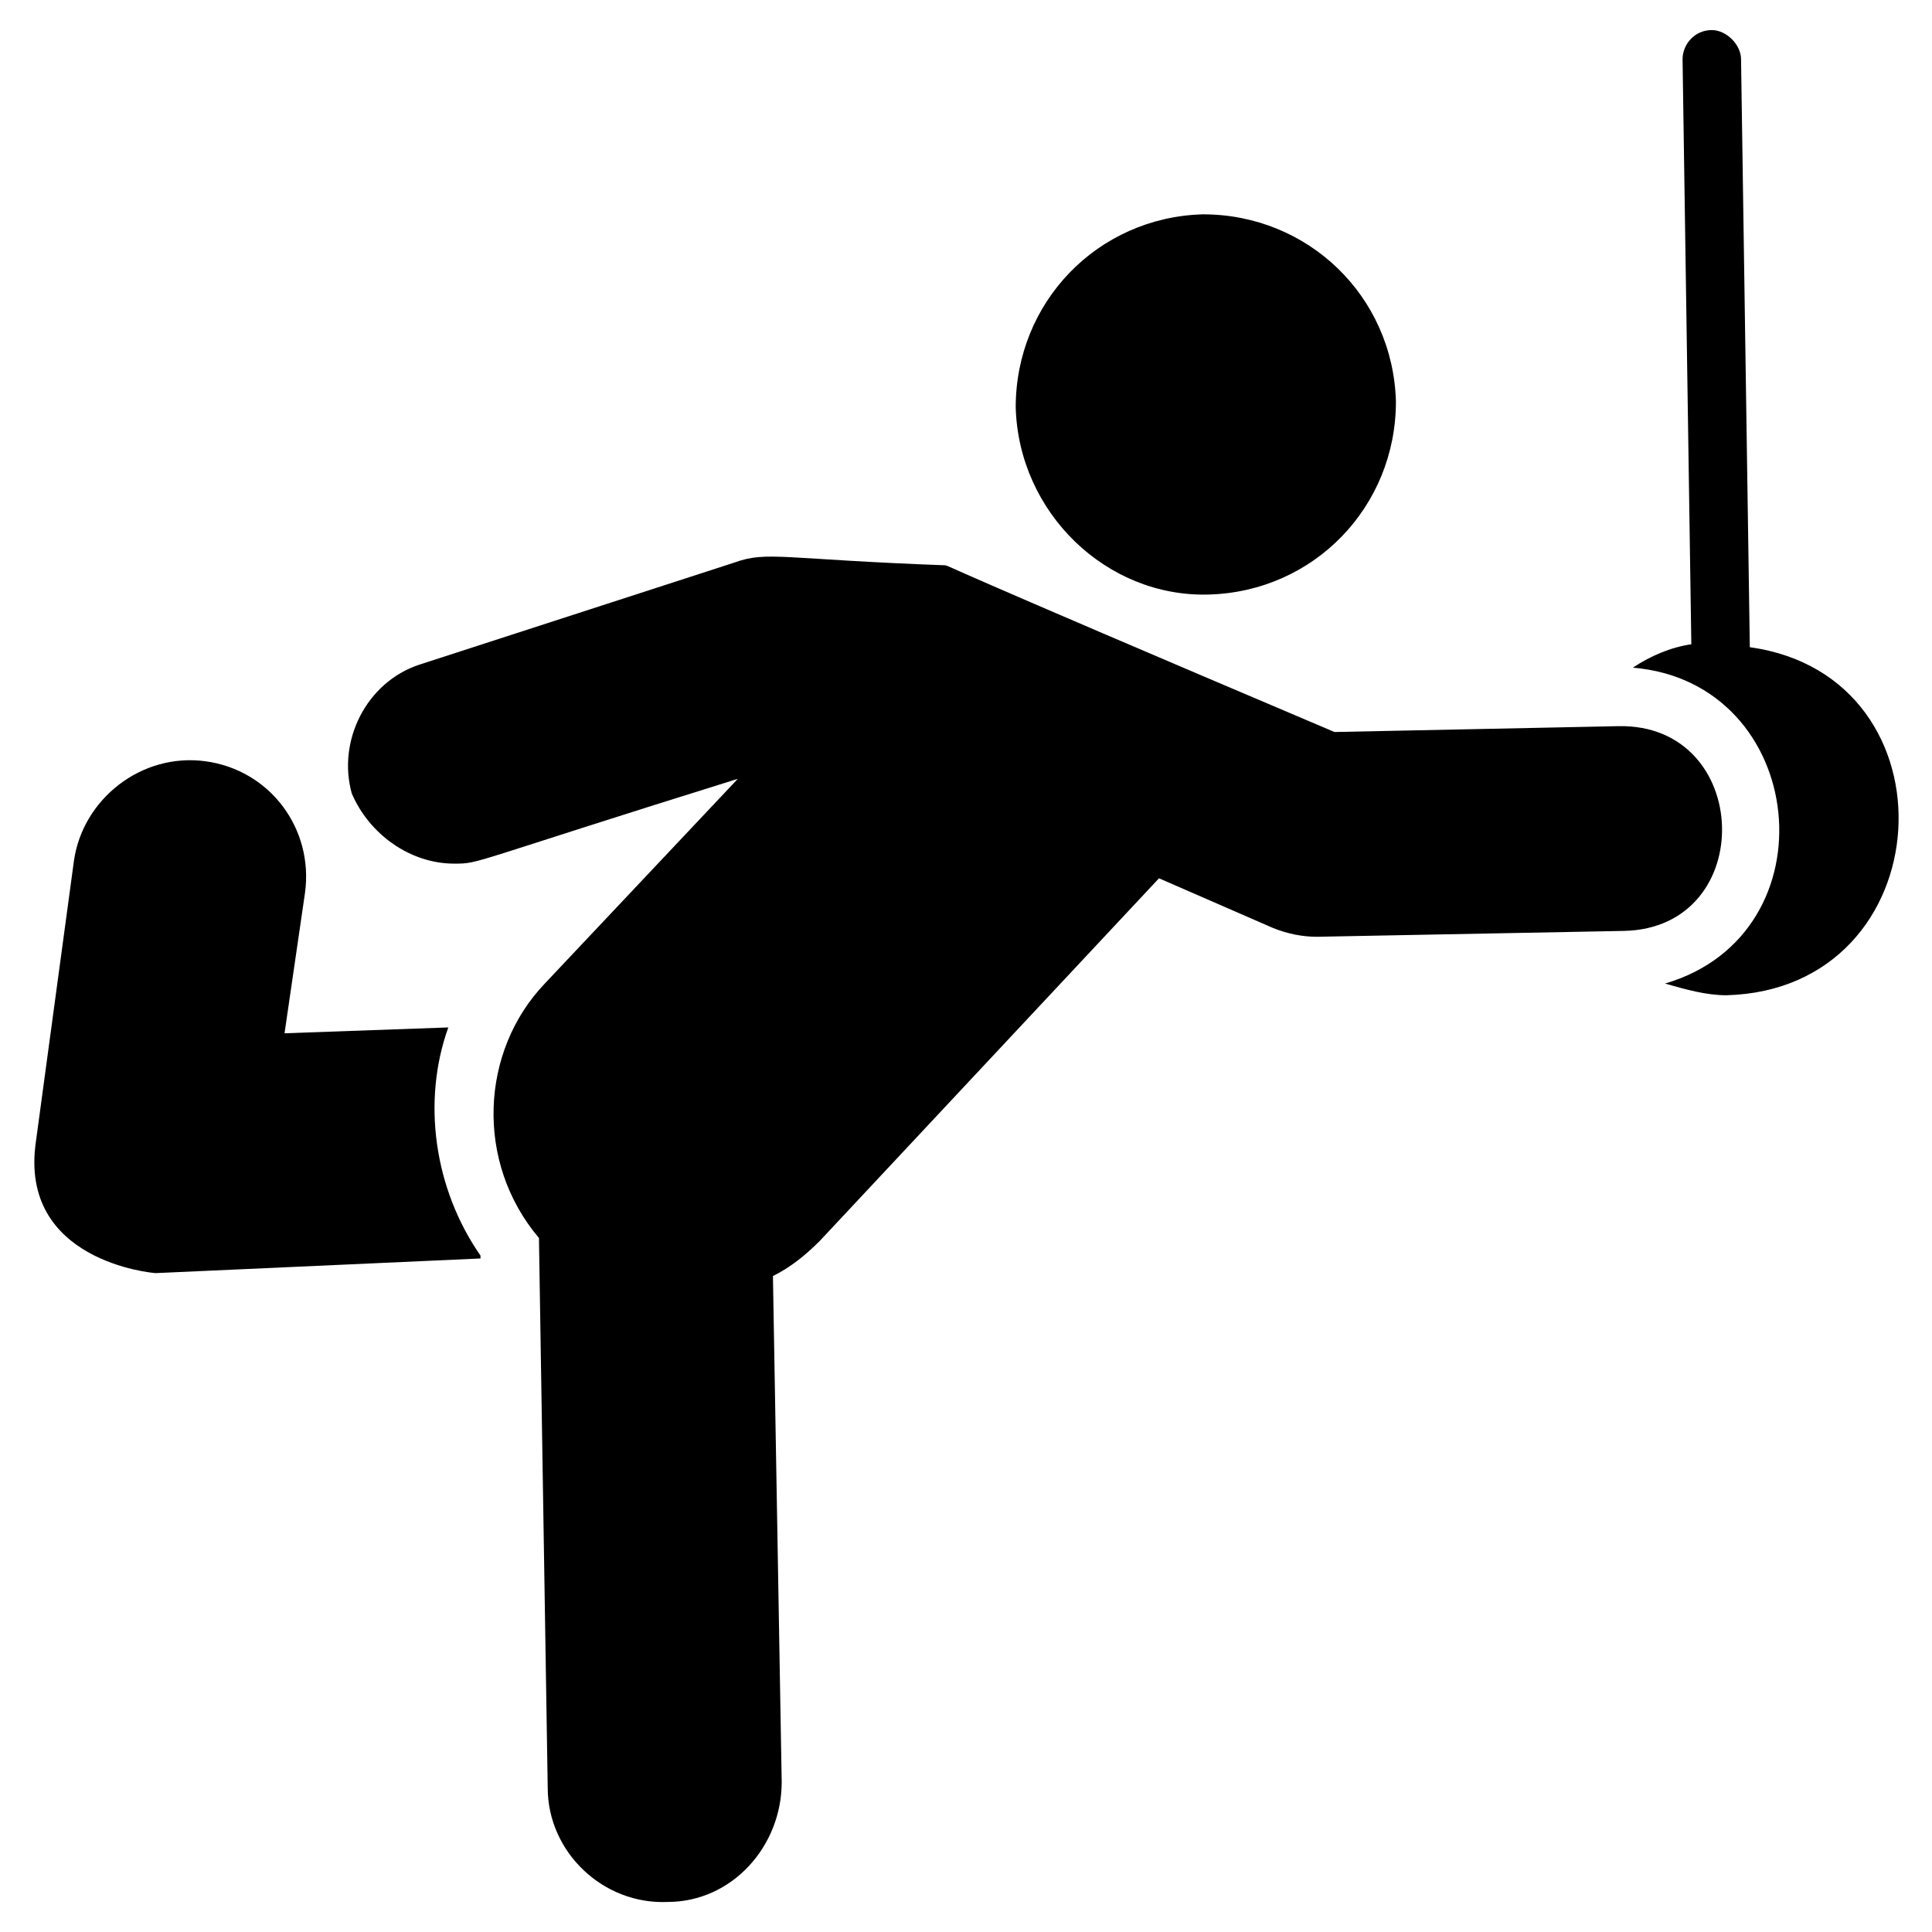
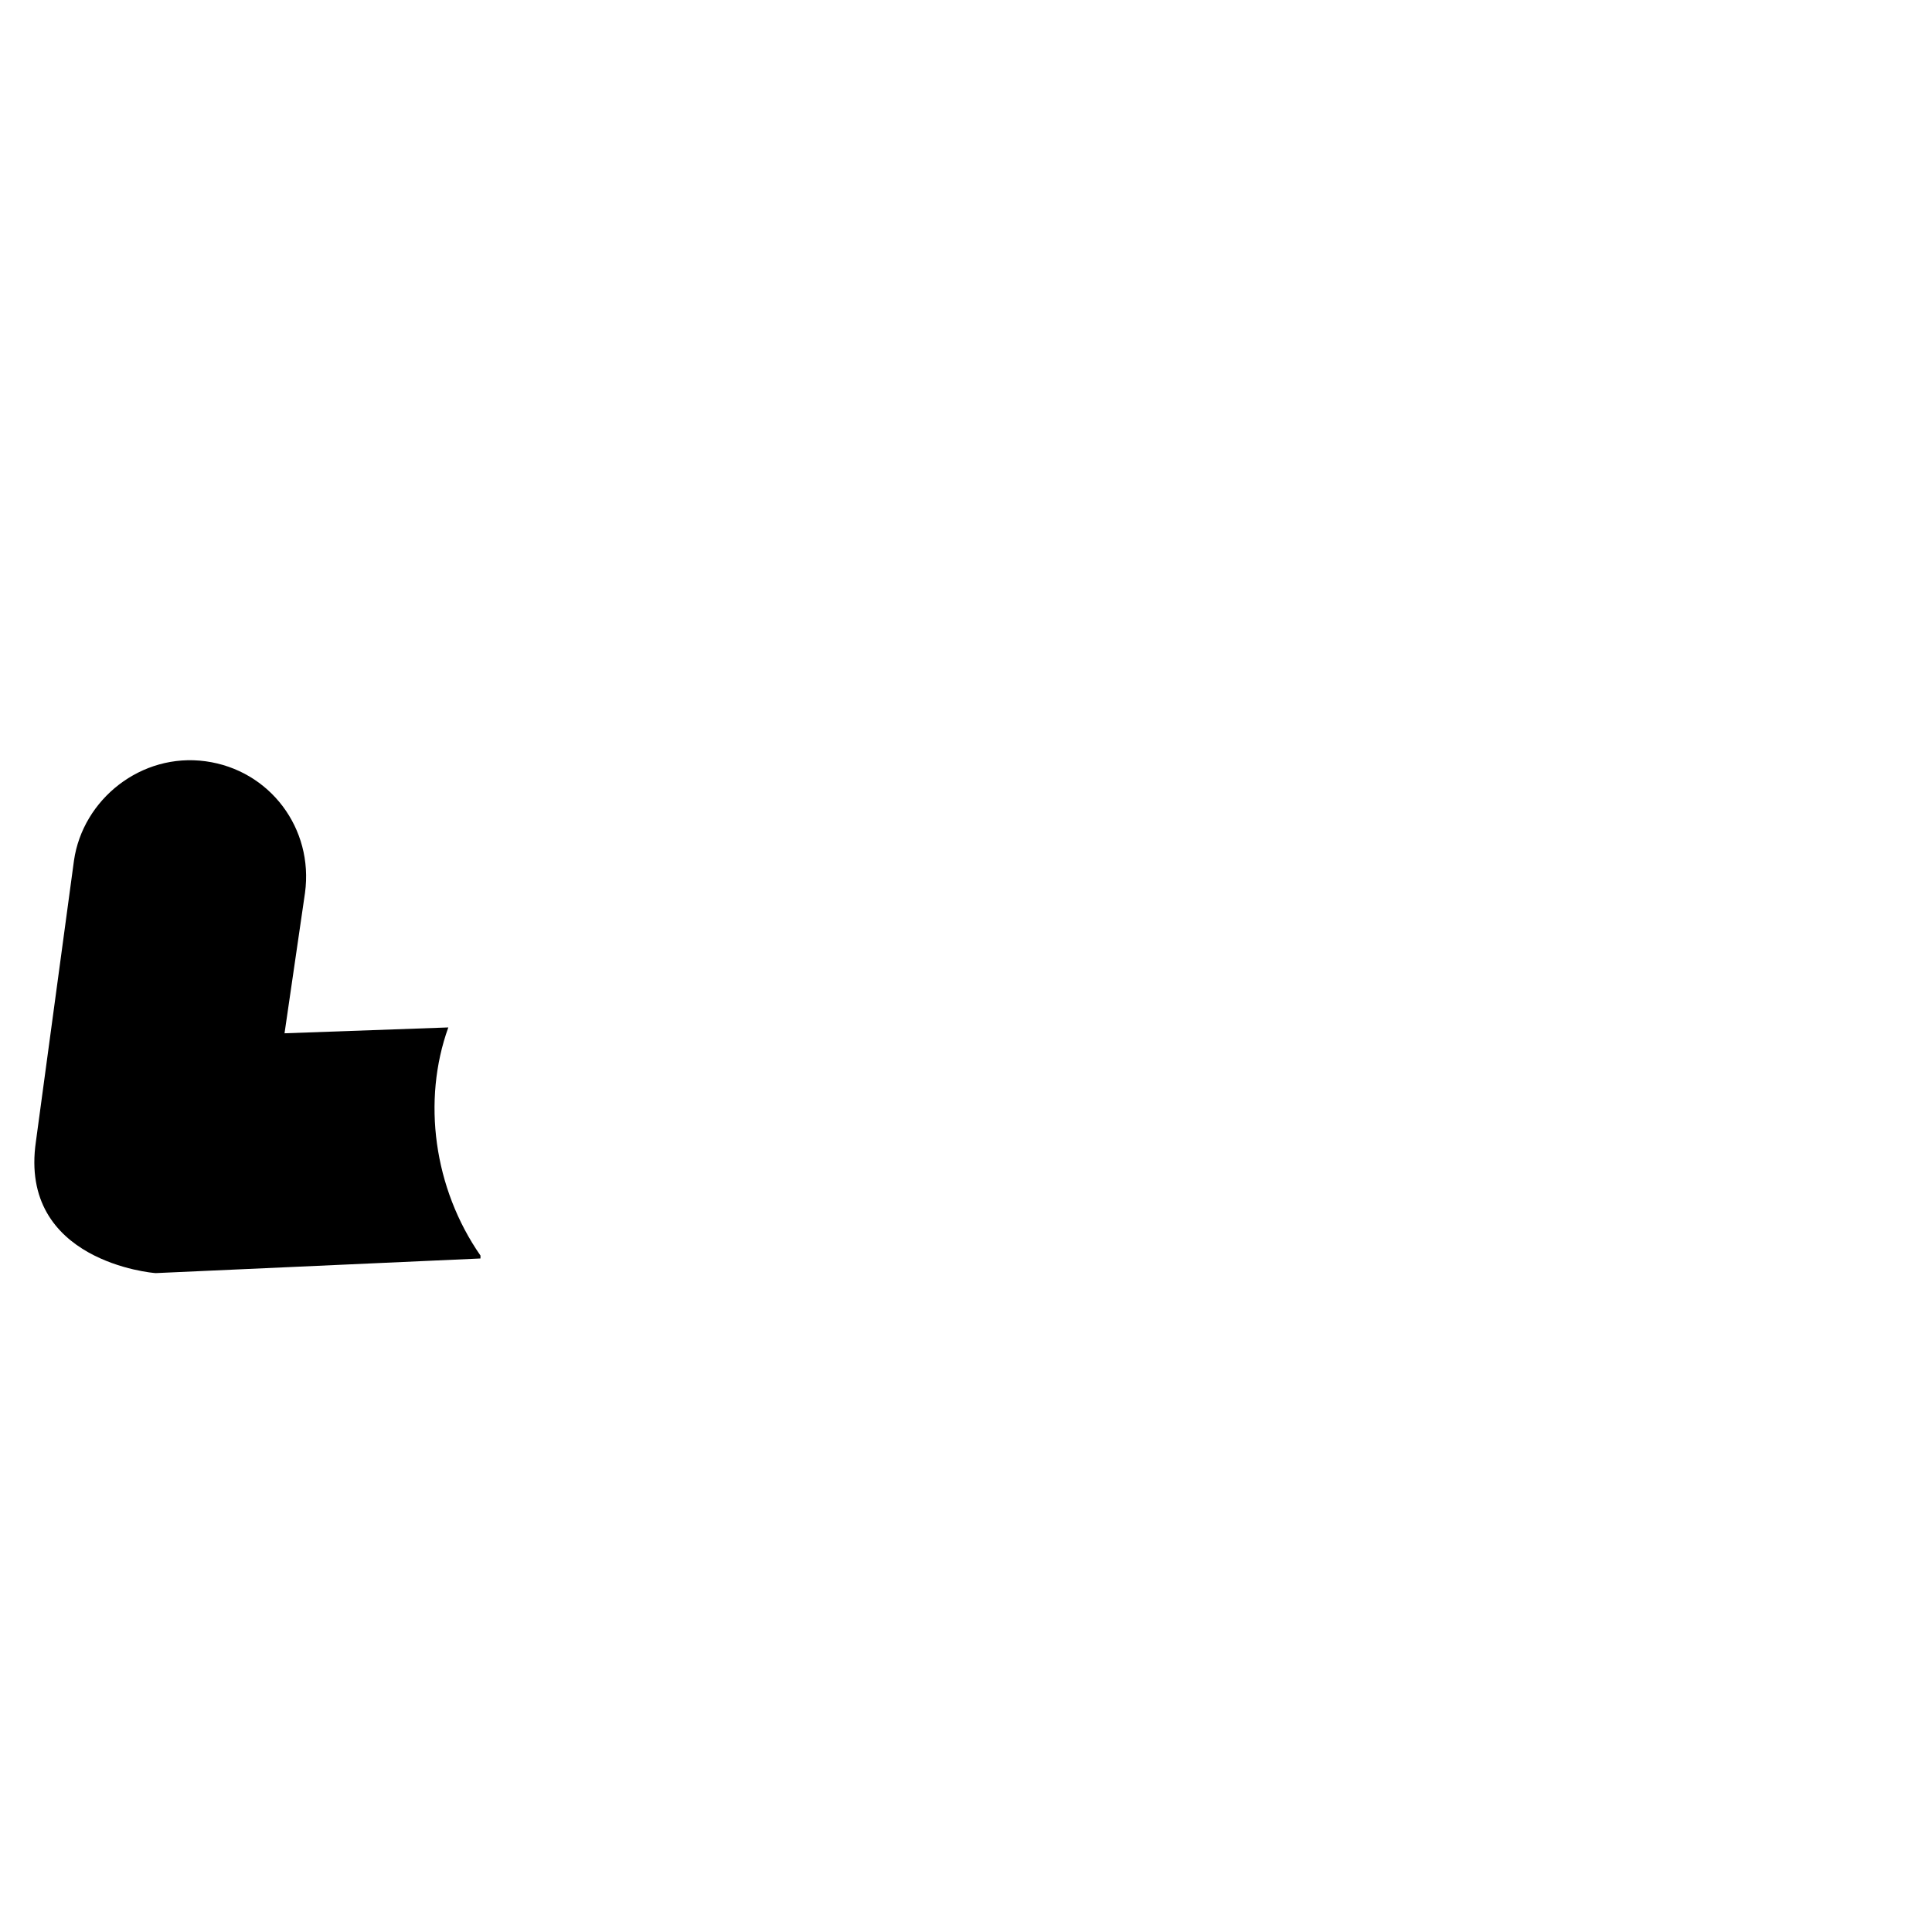
<svg xmlns="http://www.w3.org/2000/svg" fill="#000000" width="800px" height="800px" version="1.1" viewBox="144 144 512 512">
  <g>
    <path d="m262.81 416.28-43.406 1.551 5.426-37.207c2.324-17.051-9.301-32.555-26.352-34.879-17.051-2.324-32.555 10.078-34.879 26.352l-10.078 74.41c-4.652 31.777 31.004 34.879 31.777 34.879l86.035-3.875v-0.773c-12.398-17.828-15.5-41.082-8.523-60.457z" />
-     <path d="m572.84 336.44-75.184 1.551c-107.74-45.73-100.76-43.406-103.09-44.18-42.629-1.551-47.281-3.875-55.805-0.773l-83.711 27.129c-13.953 4.652-21.703 20.152-17.828 34.105 4.648 10.848 15.5 18.598 27.129 18.598 6.977 0 3.102 0 75.184-22.477l-51.156 54.258c-17.051 17.828-18.602 47.281-1.551 67.434l2.324 145.72c0 17.051 14.727 31.004 31.777 30.23 17.051 0 30.23-14.727 30.23-31.777l-2.324-134.09c4.652-2.324 8.527-5.426 12.402-9.301 0.773-0.773 89.137-95.336 89.91-96.113l30.23 13.176c3.875 1.551 7.75 2.324 11.625 2.324l81.383-1.555c35.652-0.777 34.105-55.035-1.551-54.258z" />
-     <path d="m464.33 301.56c27.902-0.773 49.605-23.254 49.605-51.156-0.773-27.902-23.254-49.605-51.156-49.605-27.902 0.773-49.605 23.254-49.605 51.156 0.773 27.902 24.027 50.379 51.156 49.605z" />
-     <path d="m607.72 315.51-2.324-155.79c0-3.875-3.875-7.75-7.75-7.75-4.652 0-7.75 3.875-7.75 7.75l2.324 155.02c-5.426 0.773-10.852 3.102-15.5 6.199 46.504 3.875 53.48 70.535 8.527 83.711 5.426 1.551 10.852 3.102 16.277 3.102 57.352-1.551 62.004-84.484 6.195-92.238z" />
  </g>
</svg>